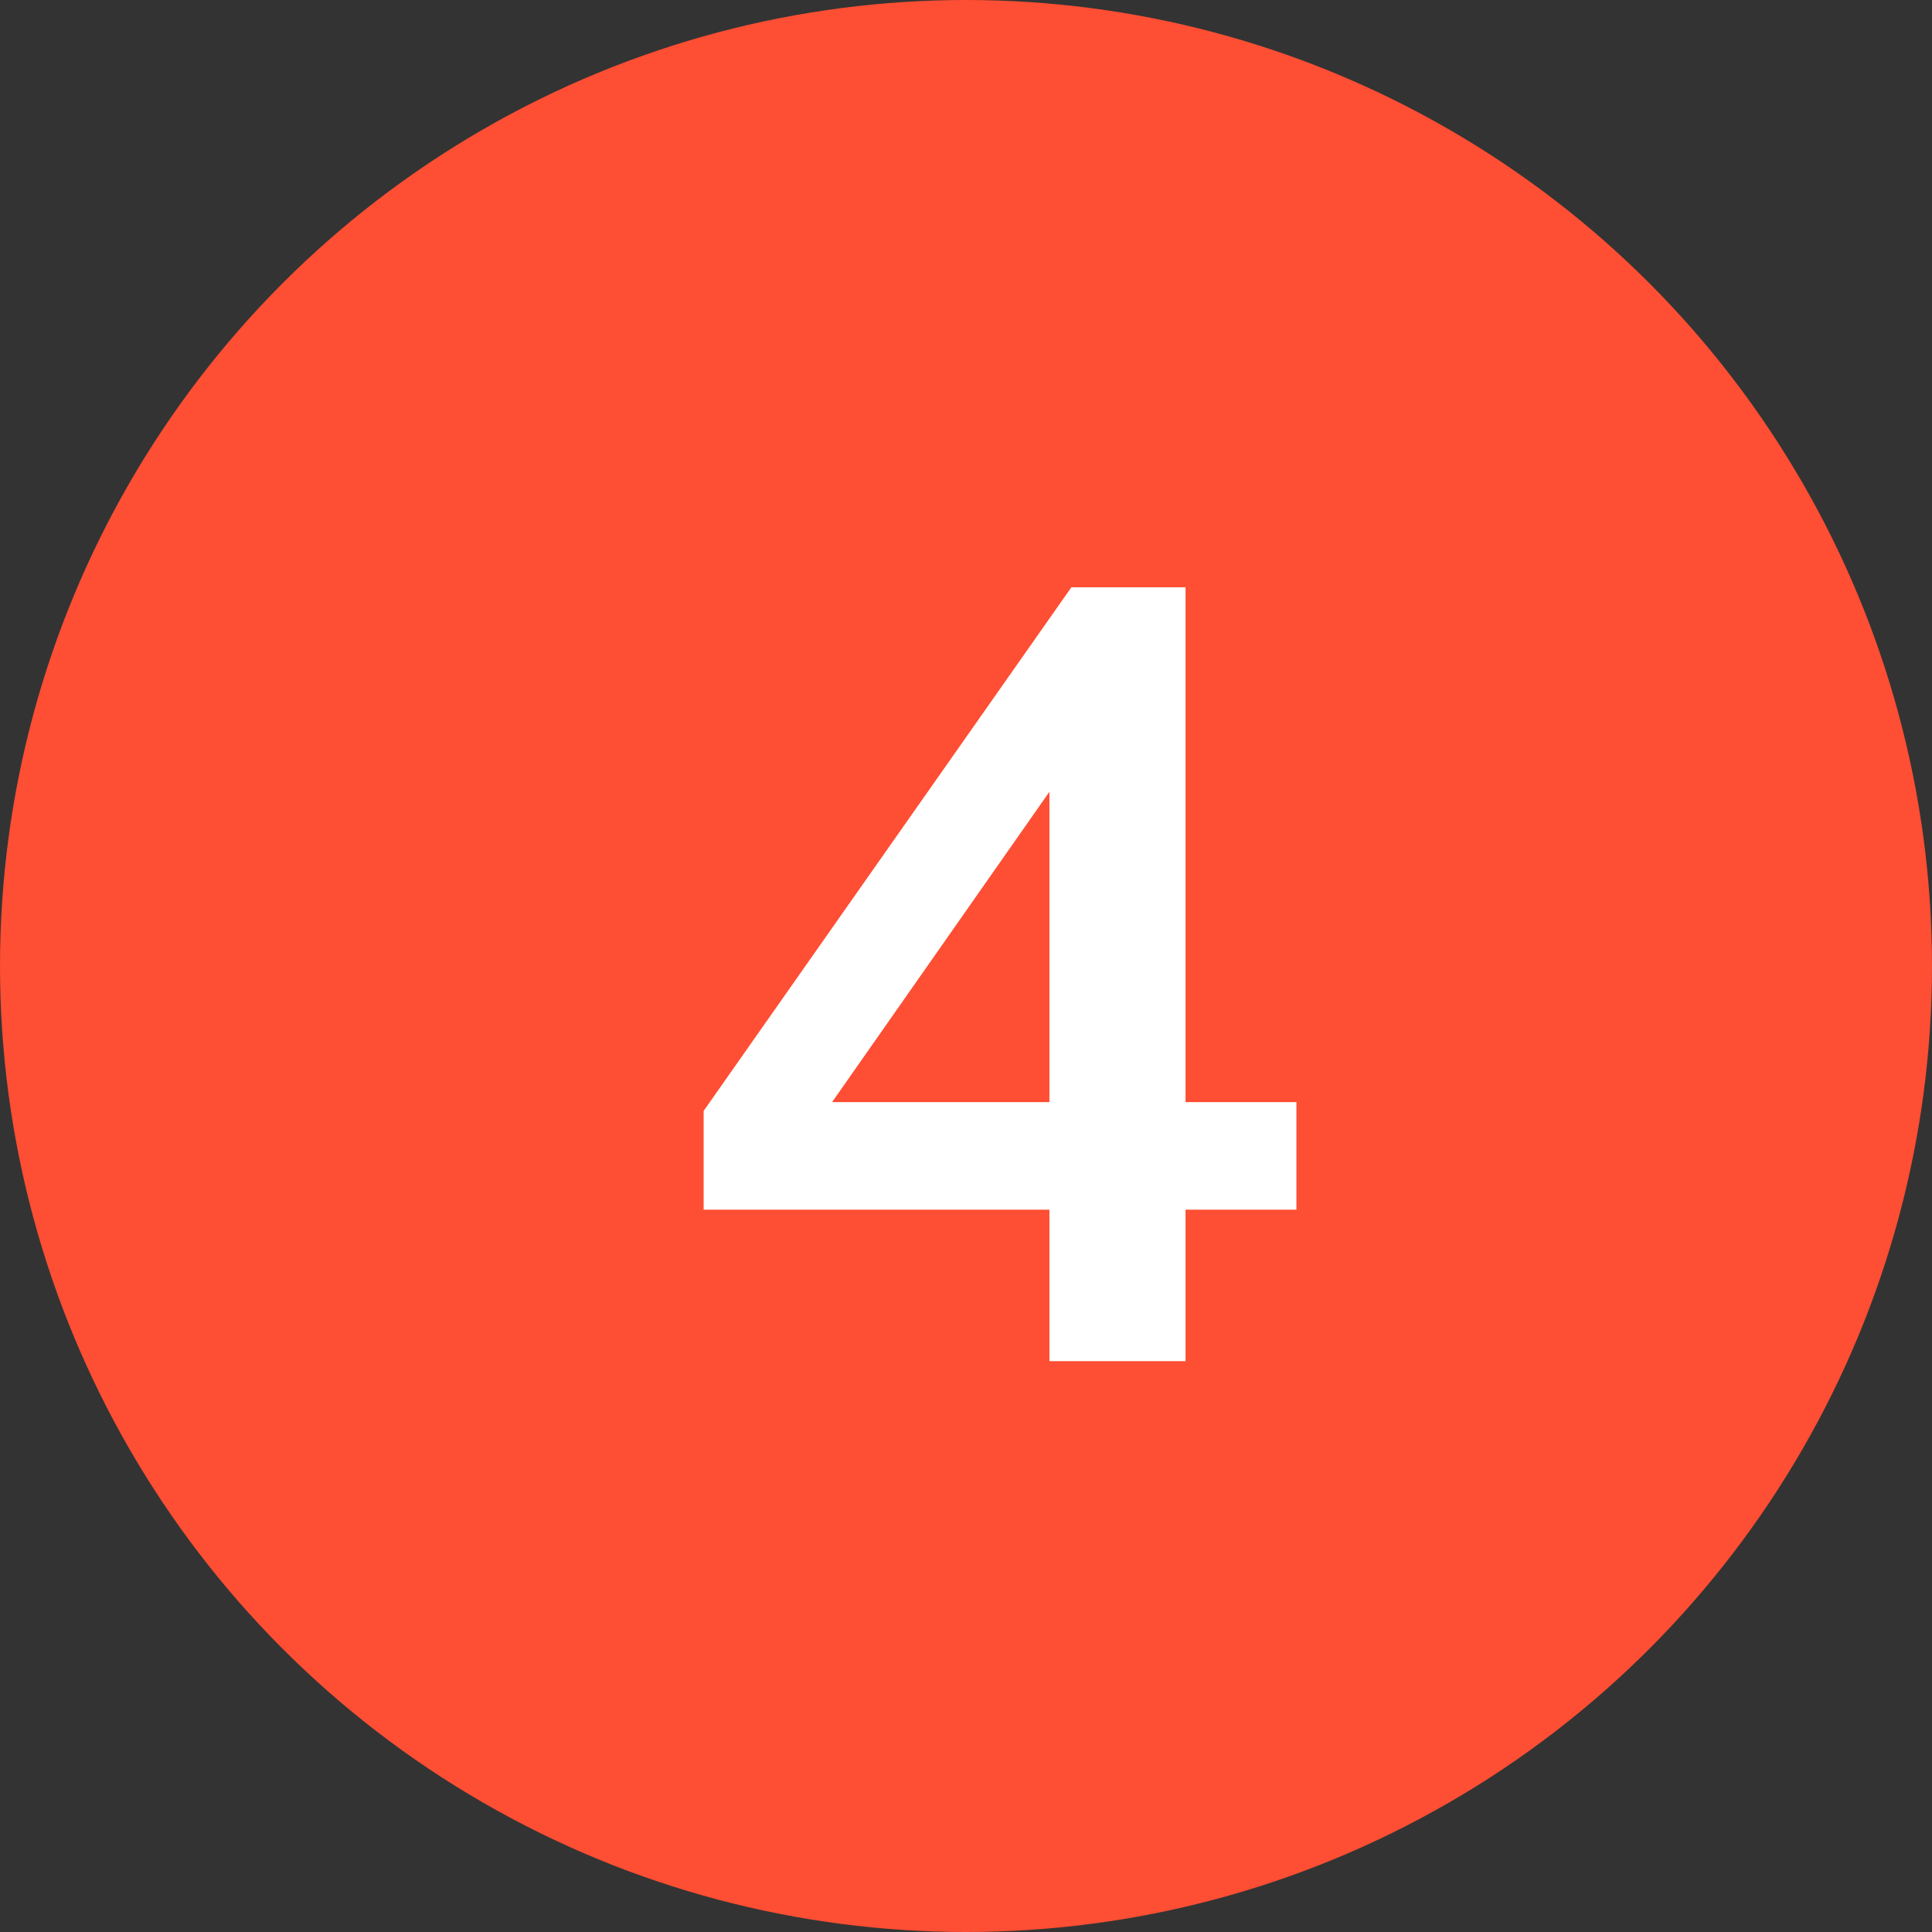
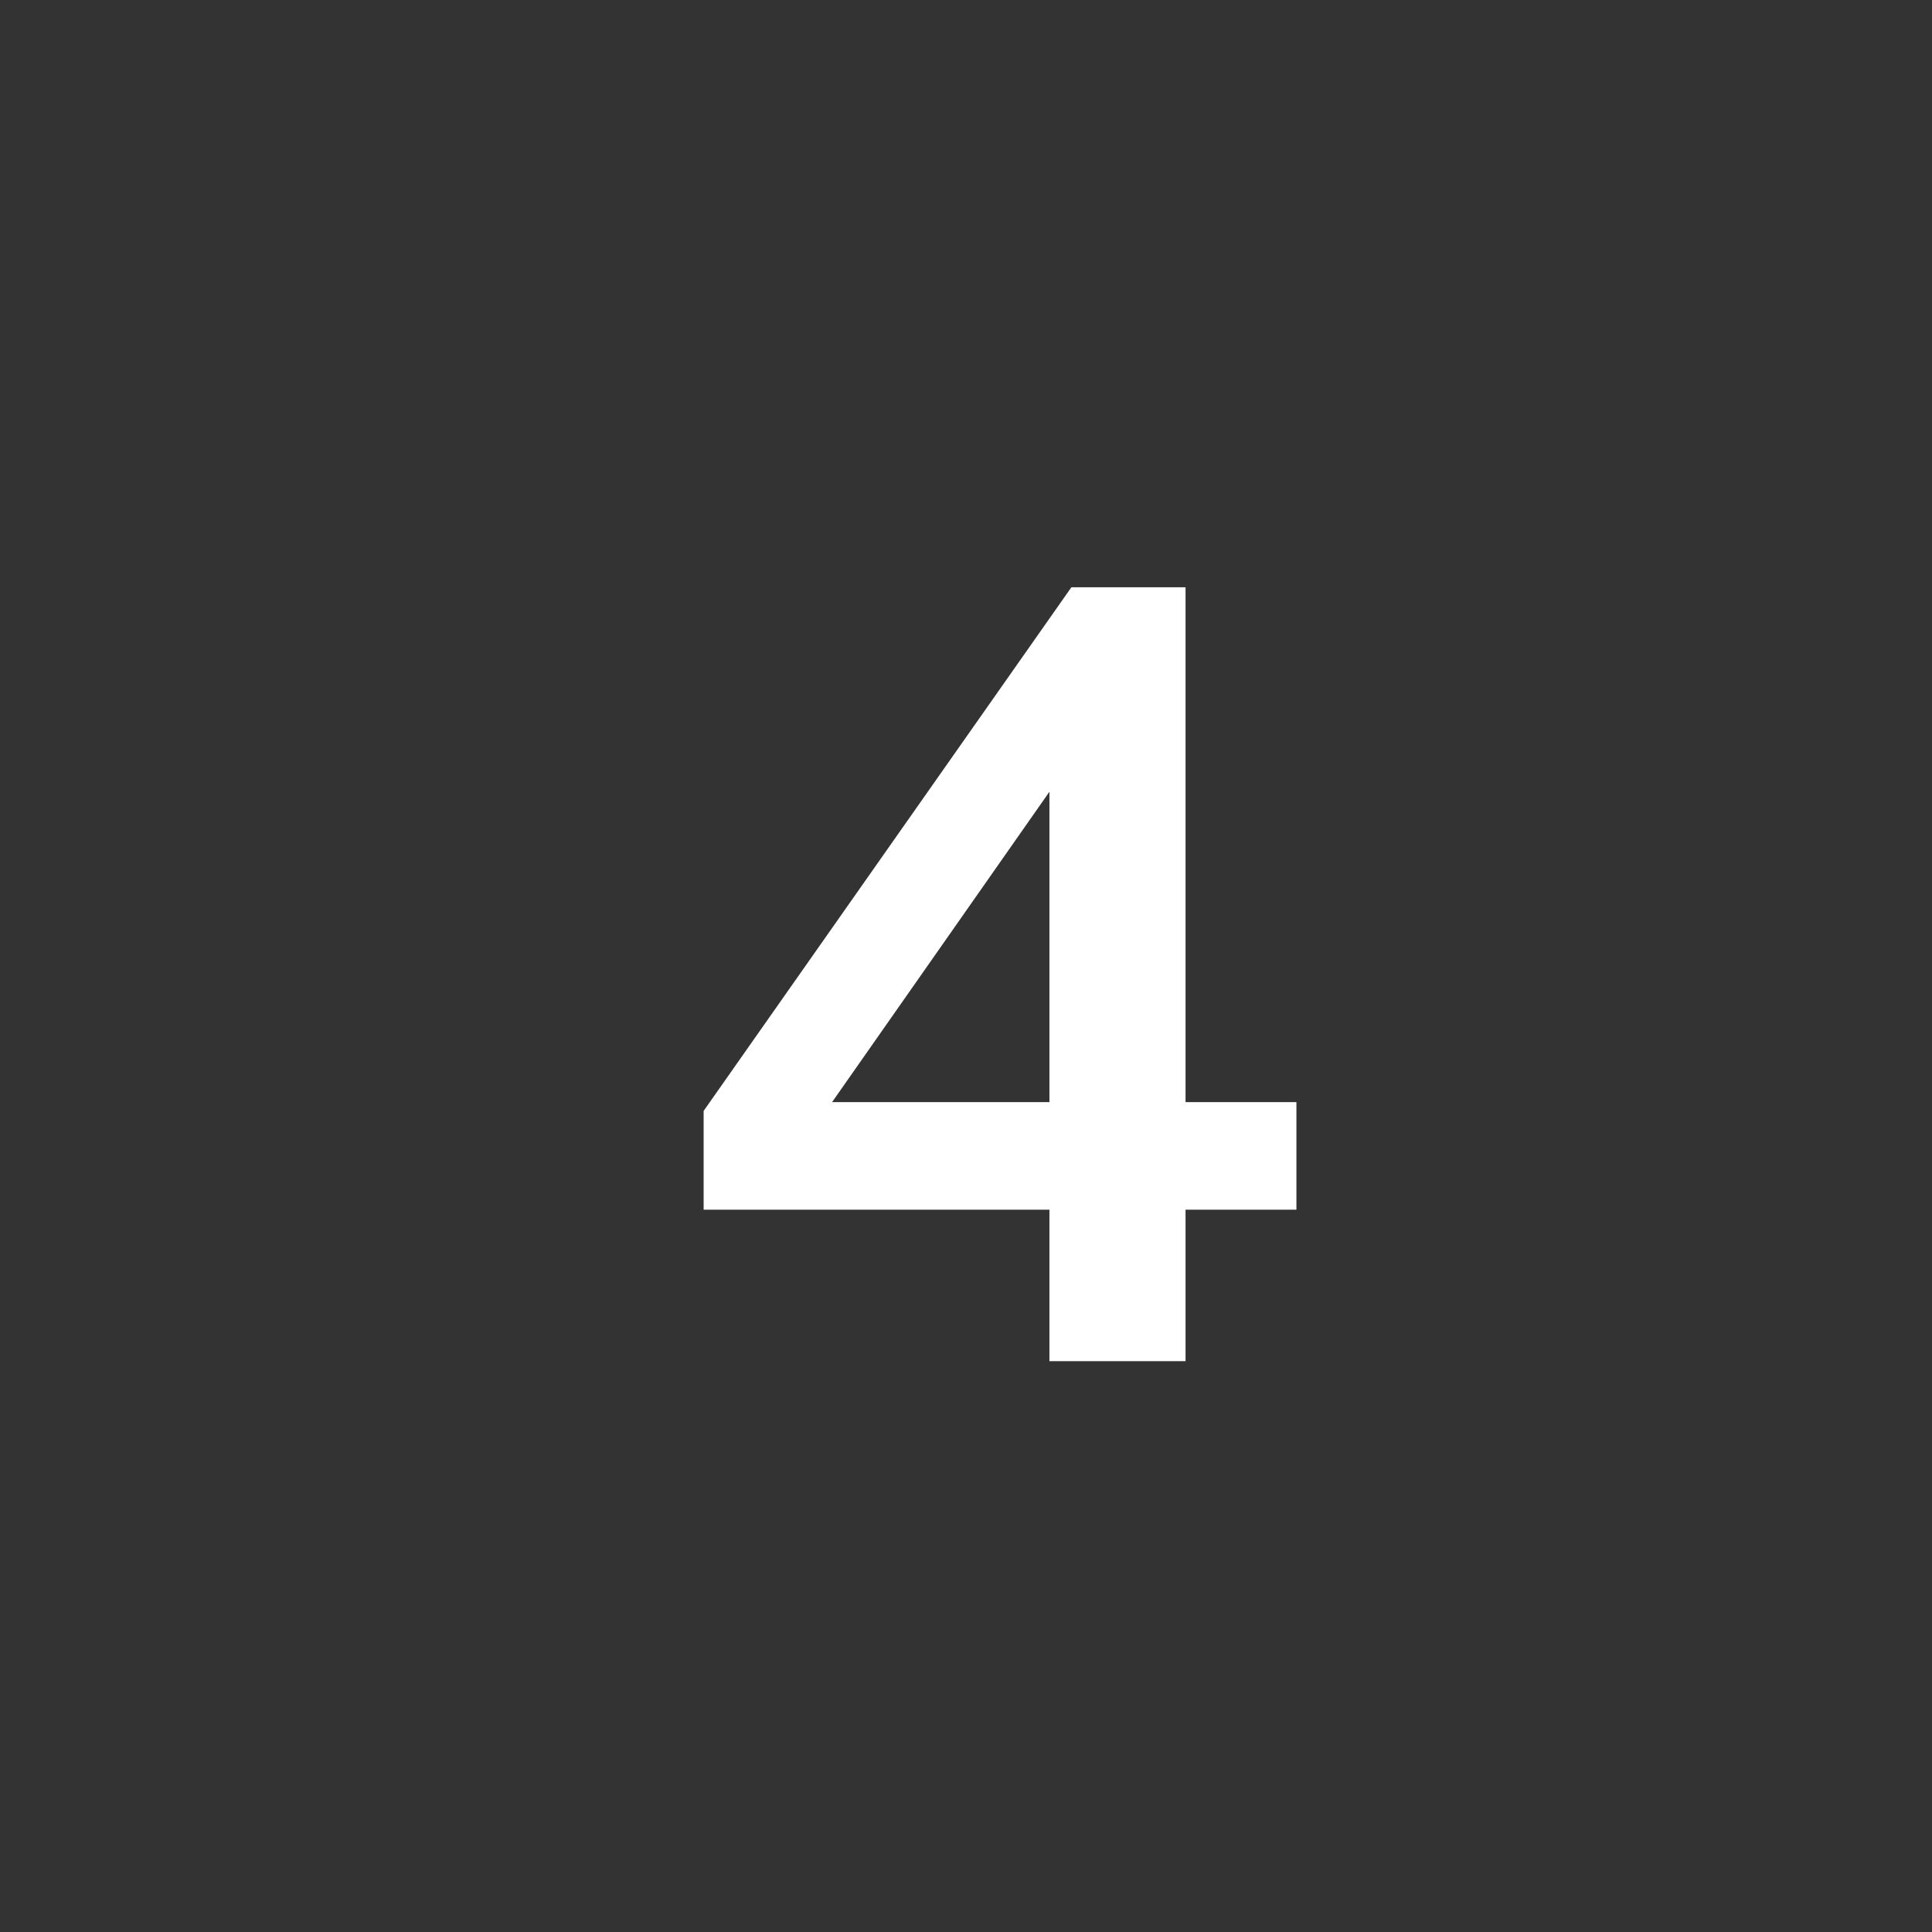
<svg xmlns="http://www.w3.org/2000/svg" width="44" height="44" viewBox="0 0 44 44" fill="none">
  <rect x="0" y="0" width="44" height="44" fill="#333333" stroke="none" />
-   <circle cx="22" cy="22" r="22" fill="#FE4E33" />
  <path d="M23.9 31V27.55H16.025V25.3L24.4 13.375H27V25.1H29.525V27.55H27V31H23.9ZM23.9 25.1V17.175H24.5L18.425 25.85V25.1H23.9Z" fill="white" />
</svg>